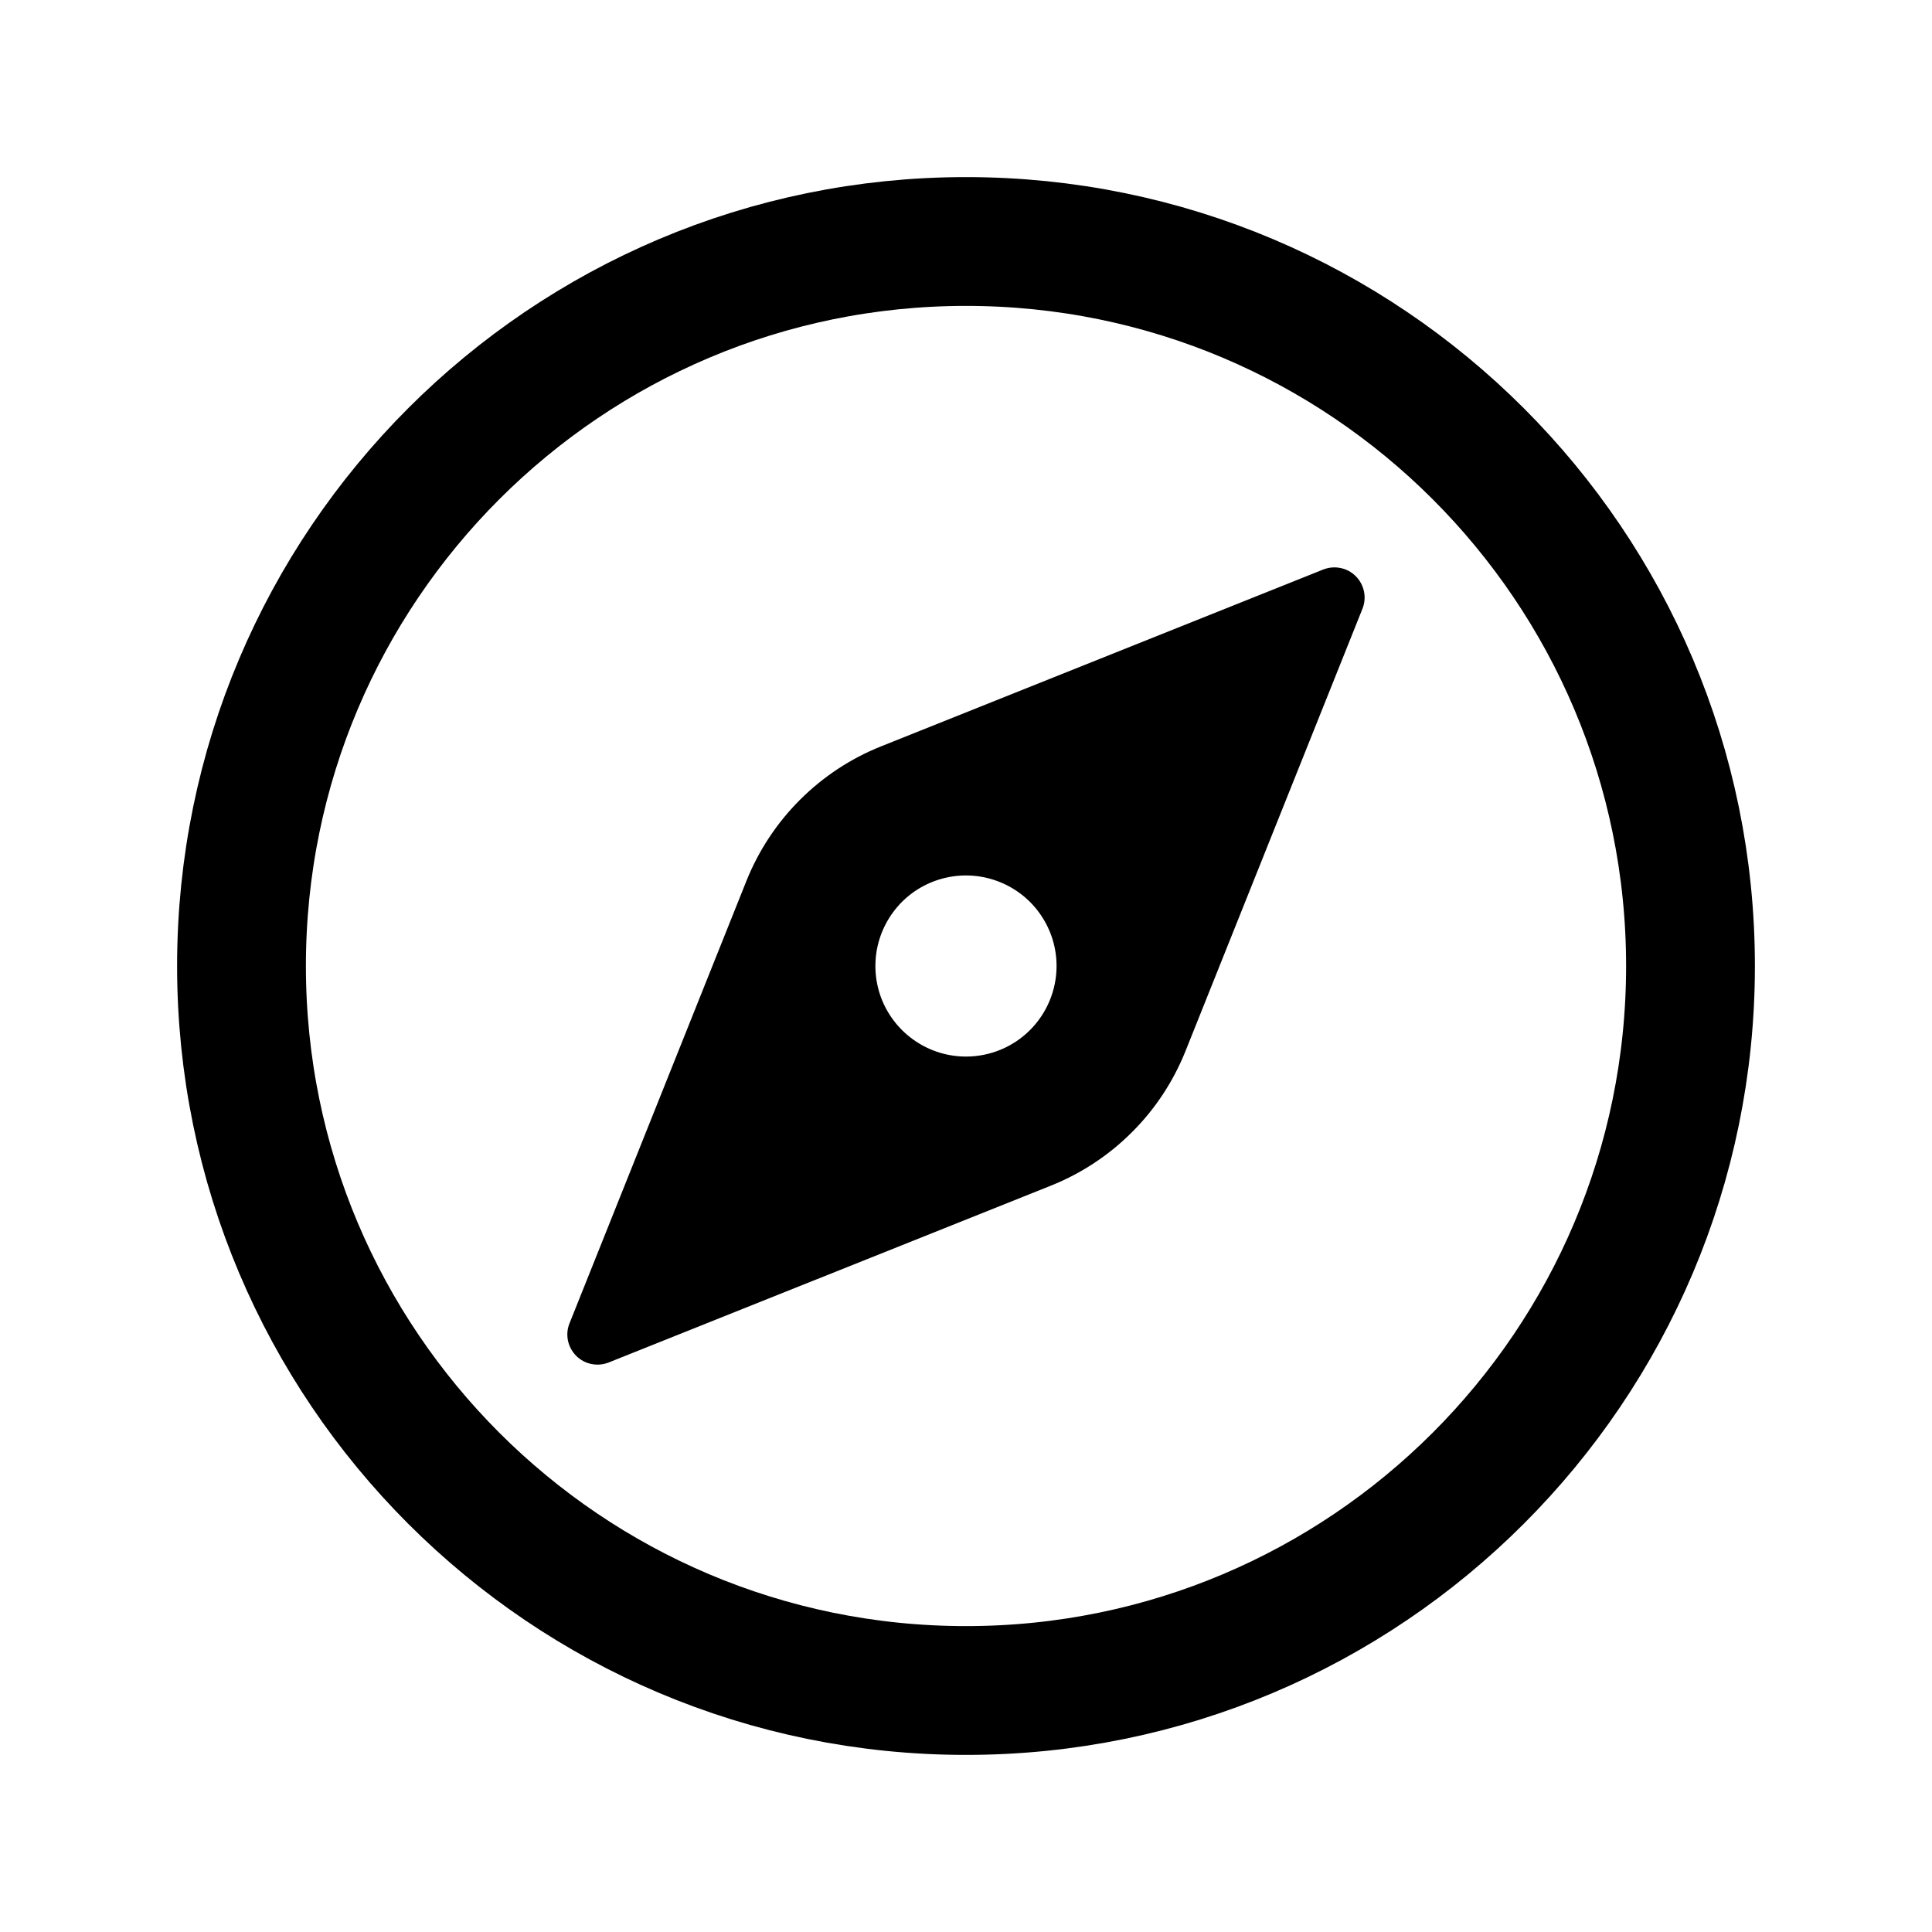
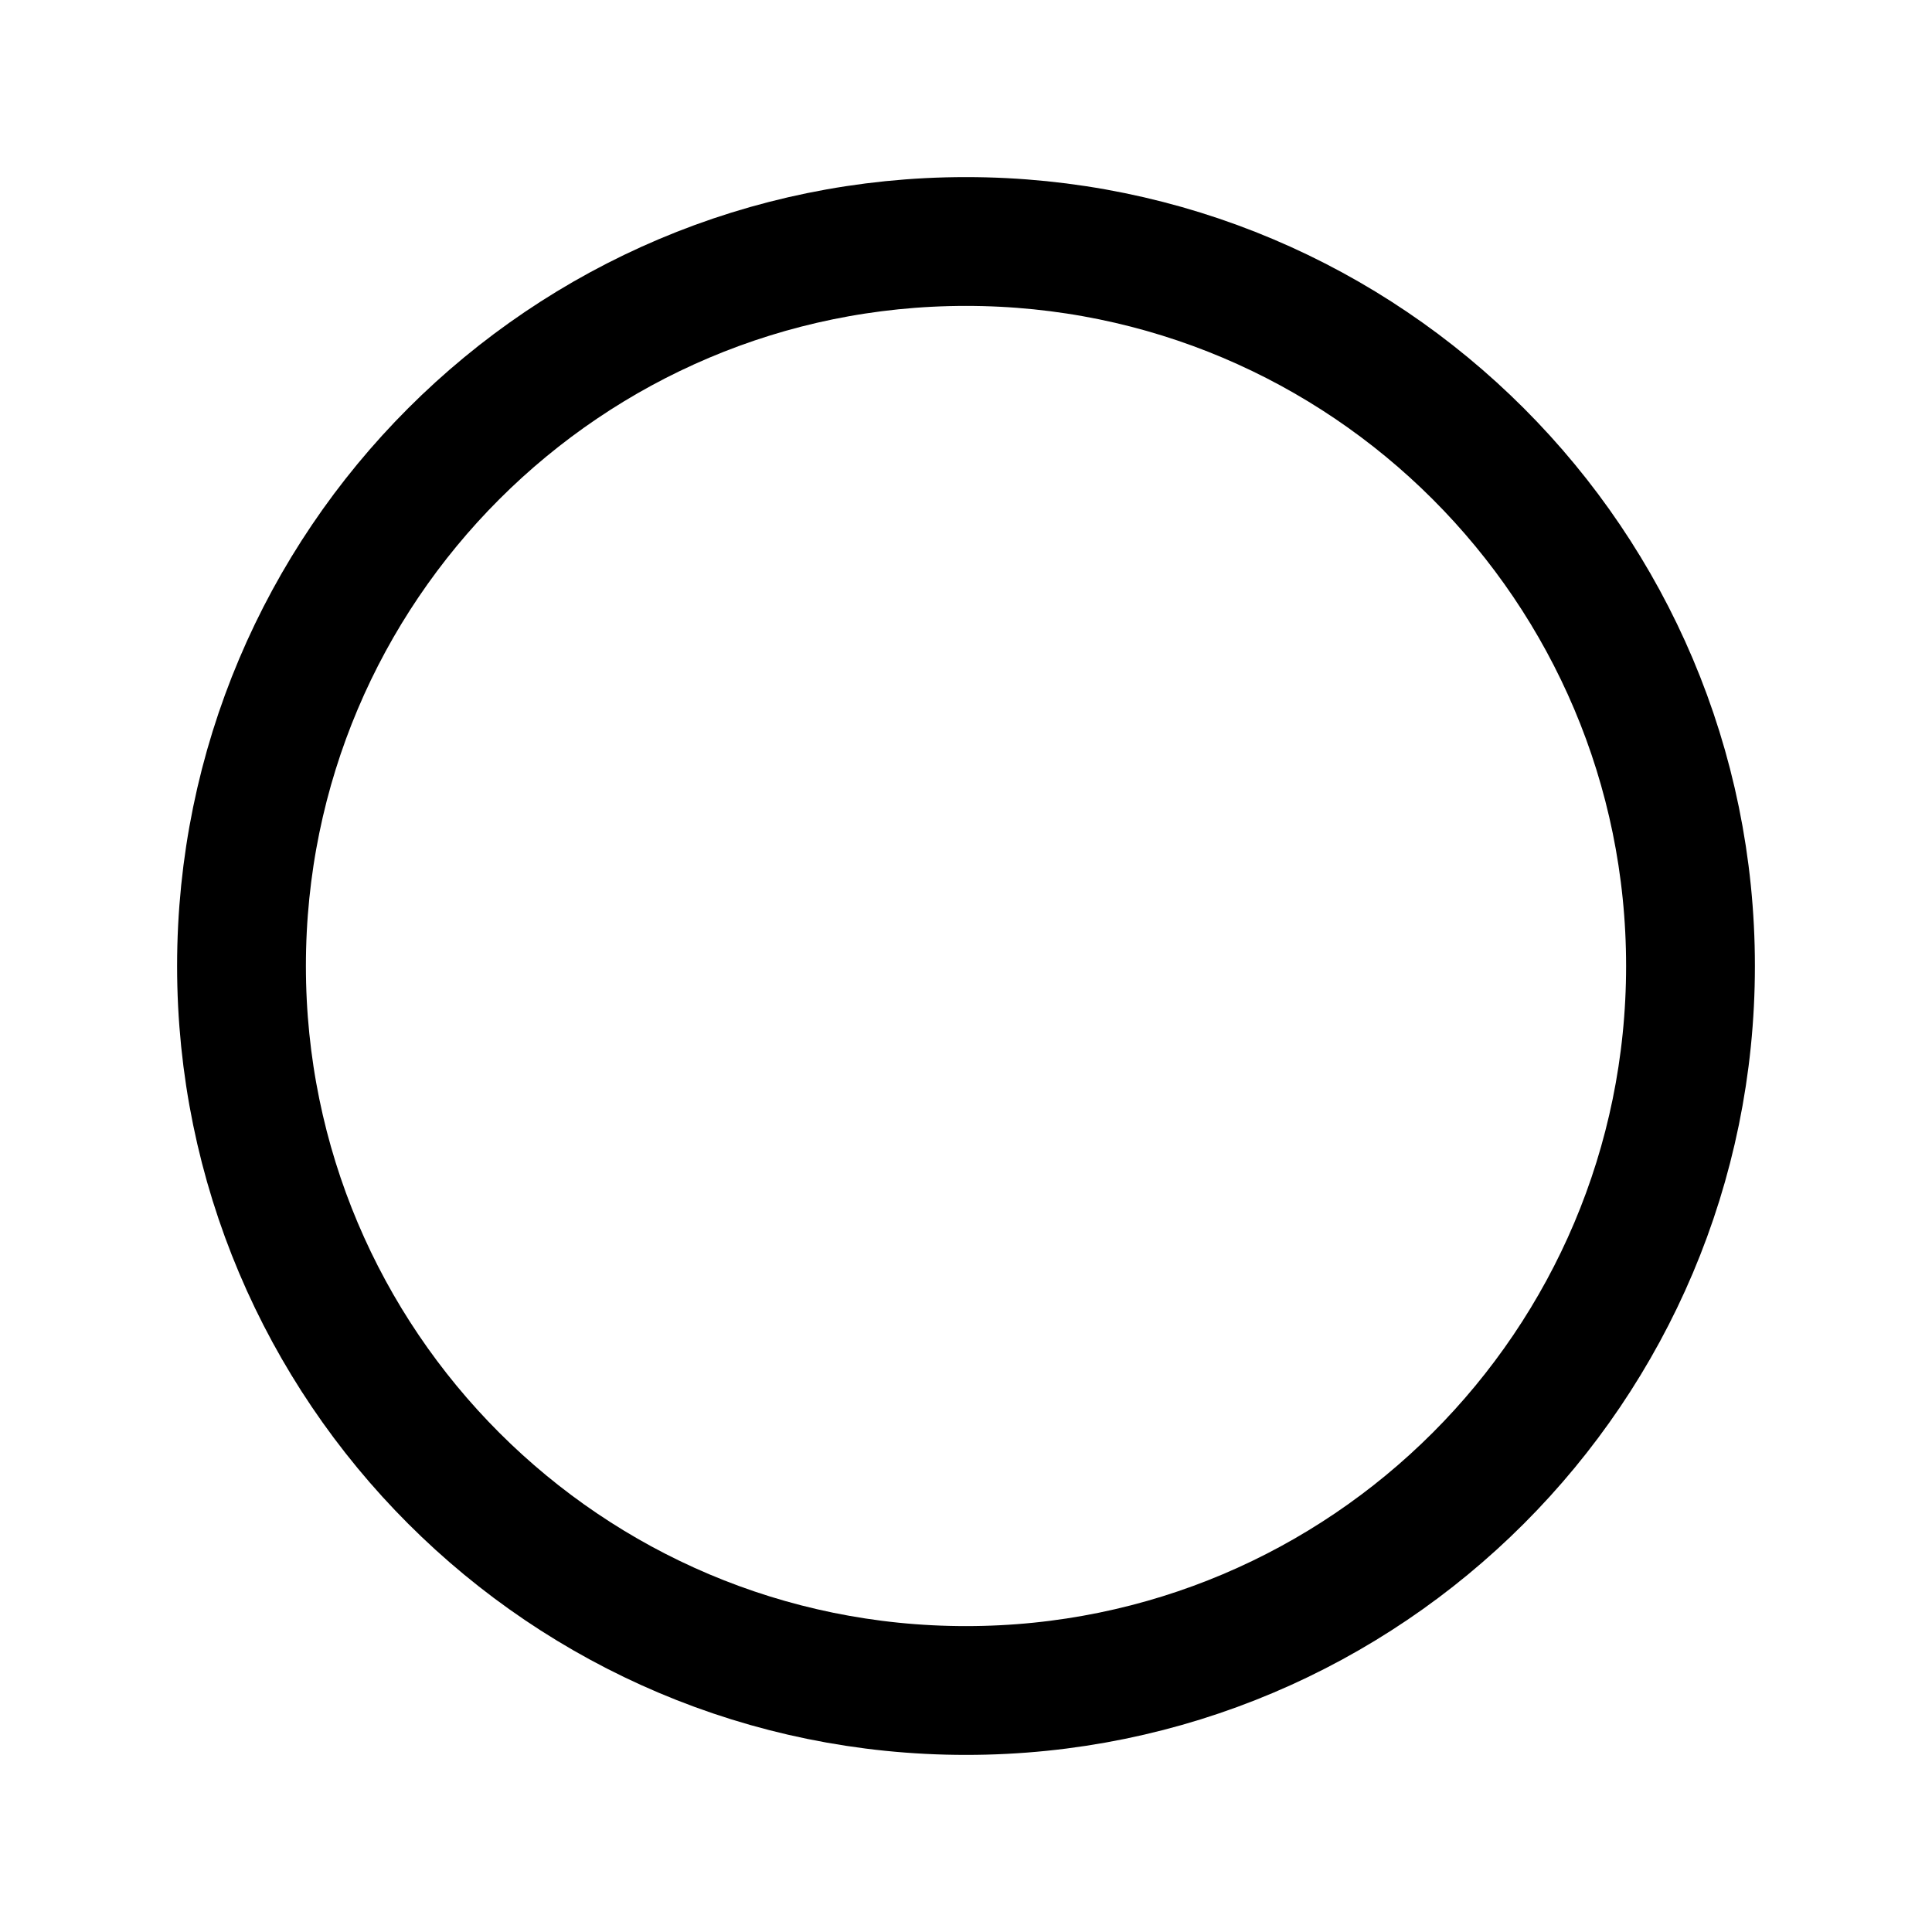
<svg xmlns="http://www.w3.org/2000/svg" width="24" height="24" viewBox="0 0 24 24" fill="none">
  <path d="M21 12C21 7.031 16.969 3 12 3C7.031 3 3 7.031 3 12C3 16.969 7.031 21 12 21C16.969 21 21 16.969 21 12Z" stroke="black" stroke-width="1.6" stroke-miterlimit="10" />
-   <path d="M16.437 7.075L10.944 9.272C10.566 9.423 10.224 9.649 9.936 9.937C9.649 10.224 9.423 10.567 9.272 10.944L7.075 16.438C7.047 16.506 7.041 16.58 7.055 16.652C7.07 16.724 7.106 16.79 7.157 16.842C7.209 16.894 7.275 16.93 7.347 16.944C7.419 16.959 7.494 16.952 7.562 16.925L13.056 14.728C13.433 14.577 13.776 14.351 14.063 14.063C14.351 13.776 14.576 13.433 14.727 13.056L16.925 7.562C16.952 7.494 16.959 7.42 16.944 7.348C16.929 7.276 16.894 7.21 16.842 7.158C16.79 7.106 16.724 7.07 16.652 7.056C16.58 7.041 16.506 7.048 16.437 7.075ZM12 13.125C11.777 13.125 11.56 13.059 11.375 12.935C11.19 12.812 11.046 12.636 10.96 12.431C10.875 12.225 10.853 11.999 10.896 11.78C10.94 11.562 11.047 11.362 11.204 11.204C11.361 11.047 11.562 10.94 11.78 10.897C11.998 10.853 12.225 10.876 12.43 10.961C12.636 11.046 12.812 11.19 12.935 11.375C13.059 11.56 13.125 11.777 13.125 12C13.125 12.298 13.006 12.585 12.795 12.796C12.584 13.007 12.298 13.125 12 13.125Z" fill="black" />
</svg>